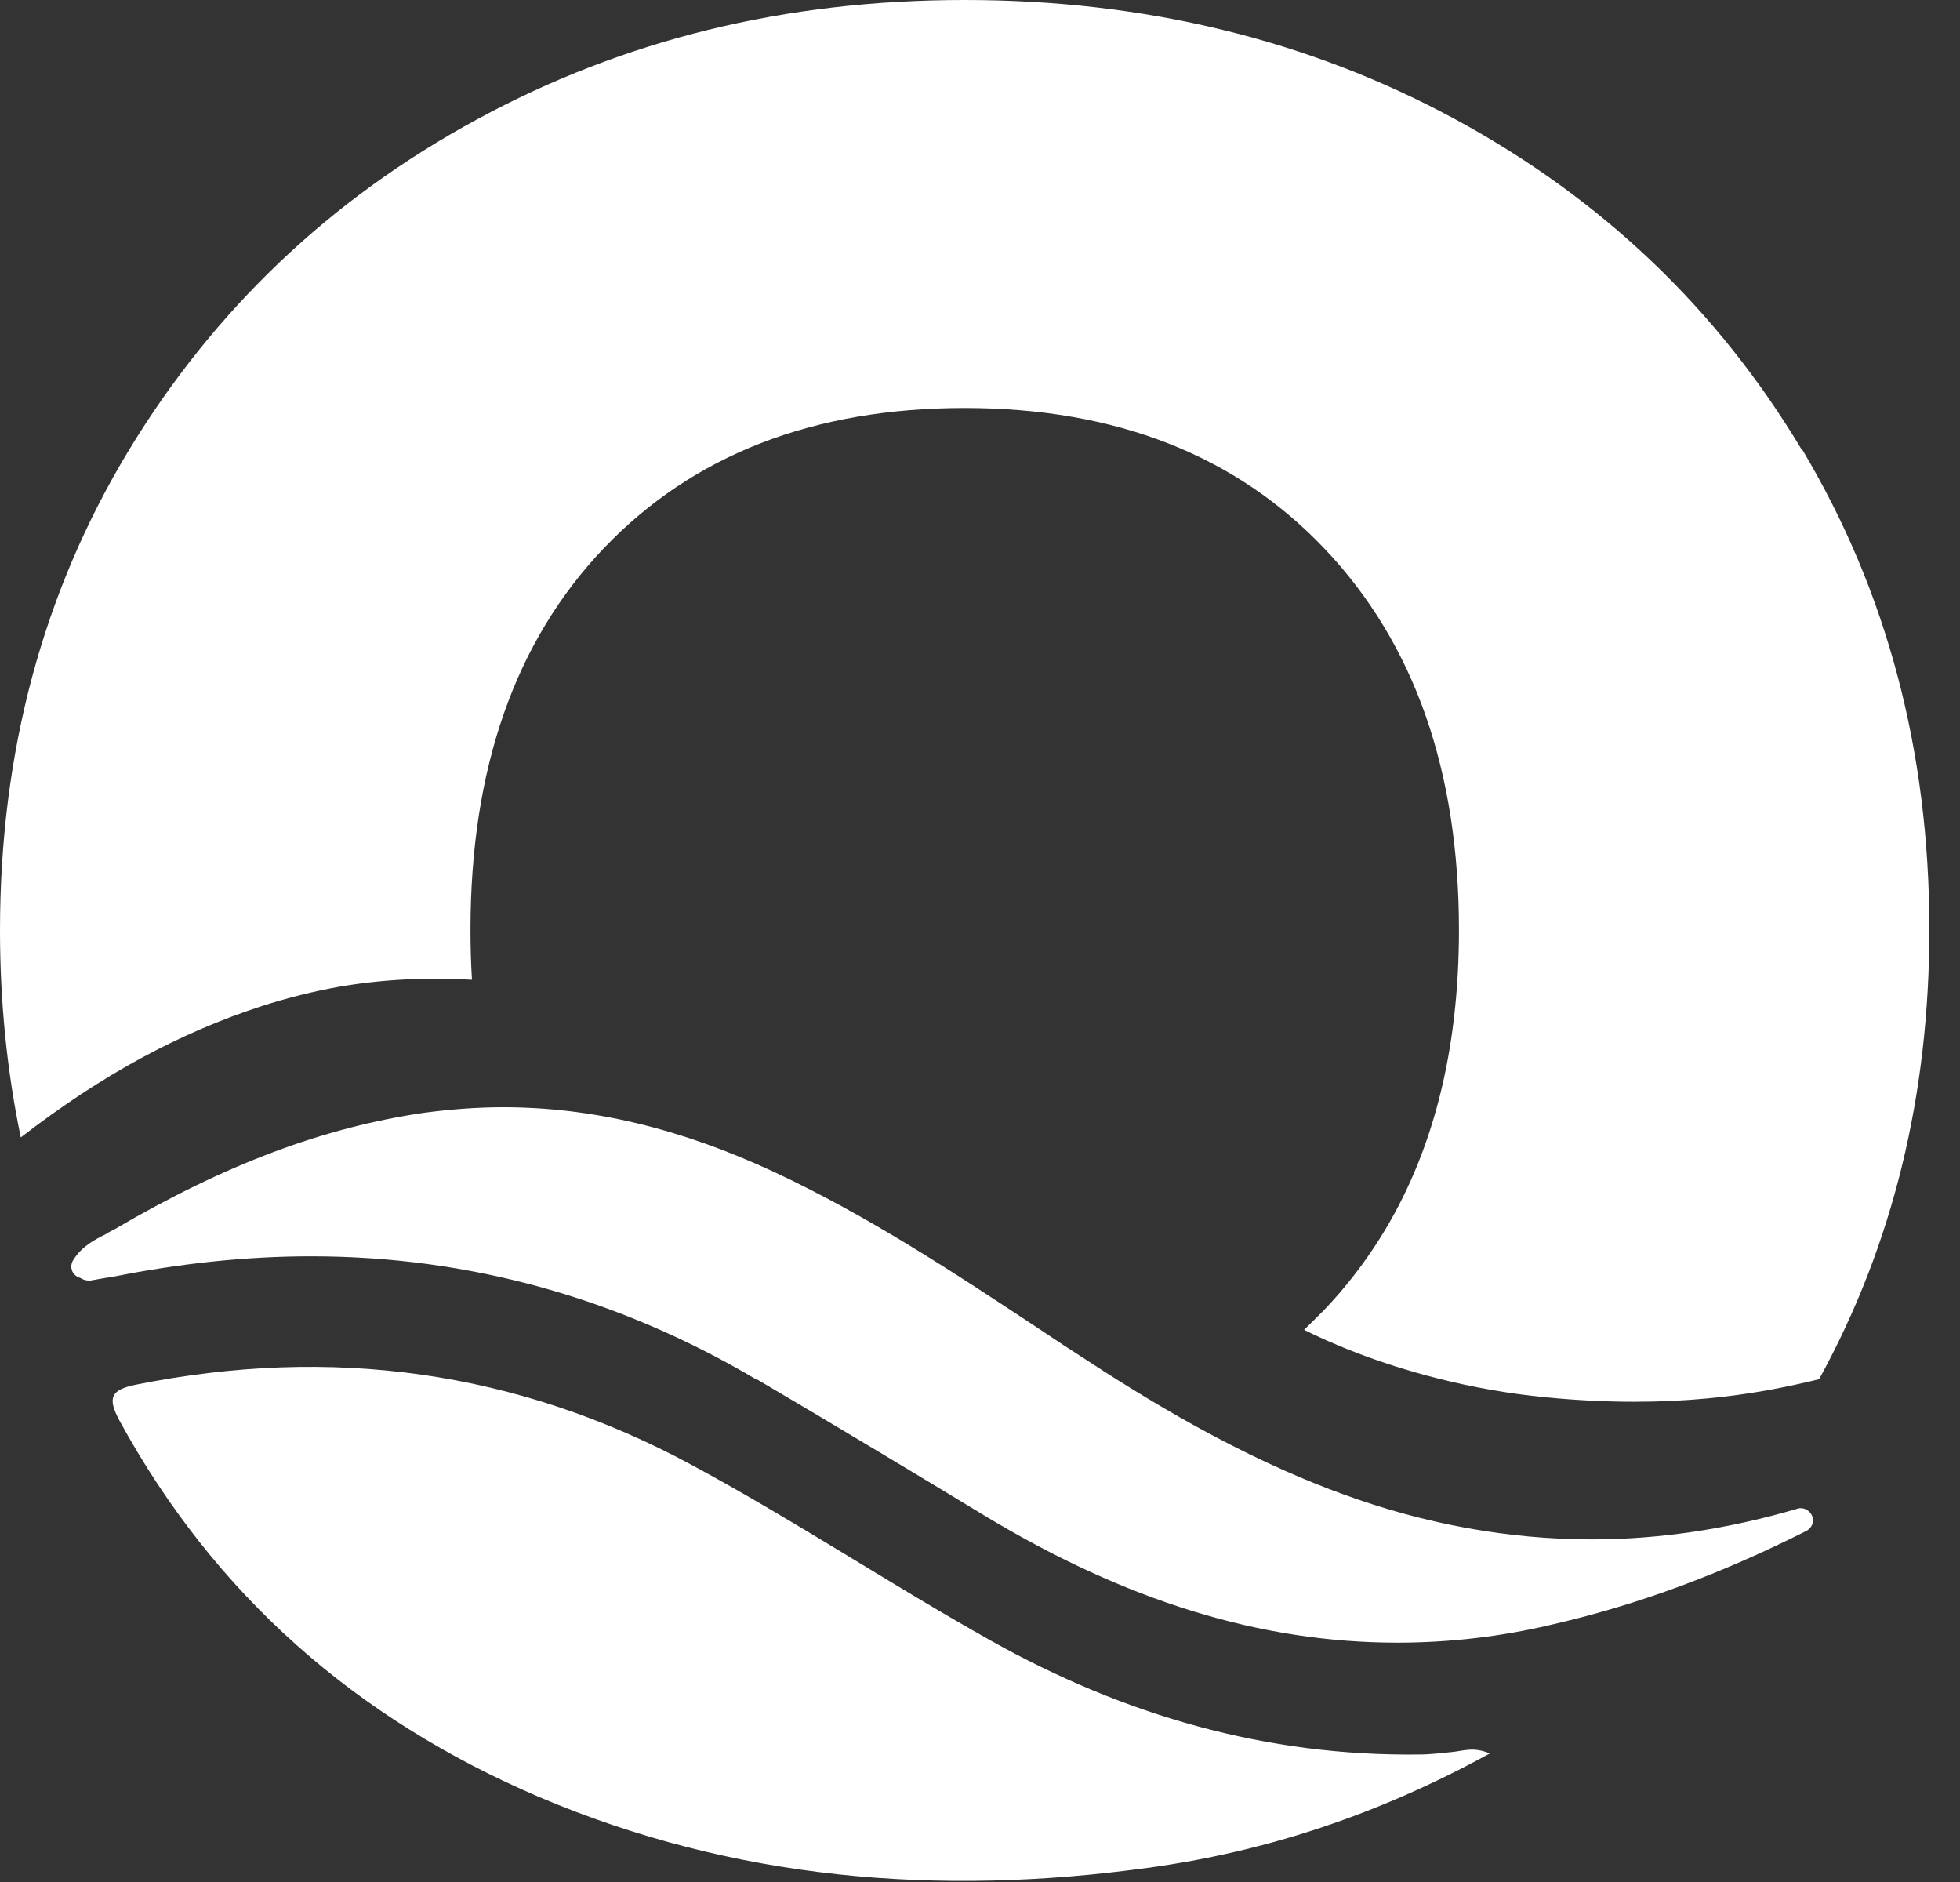
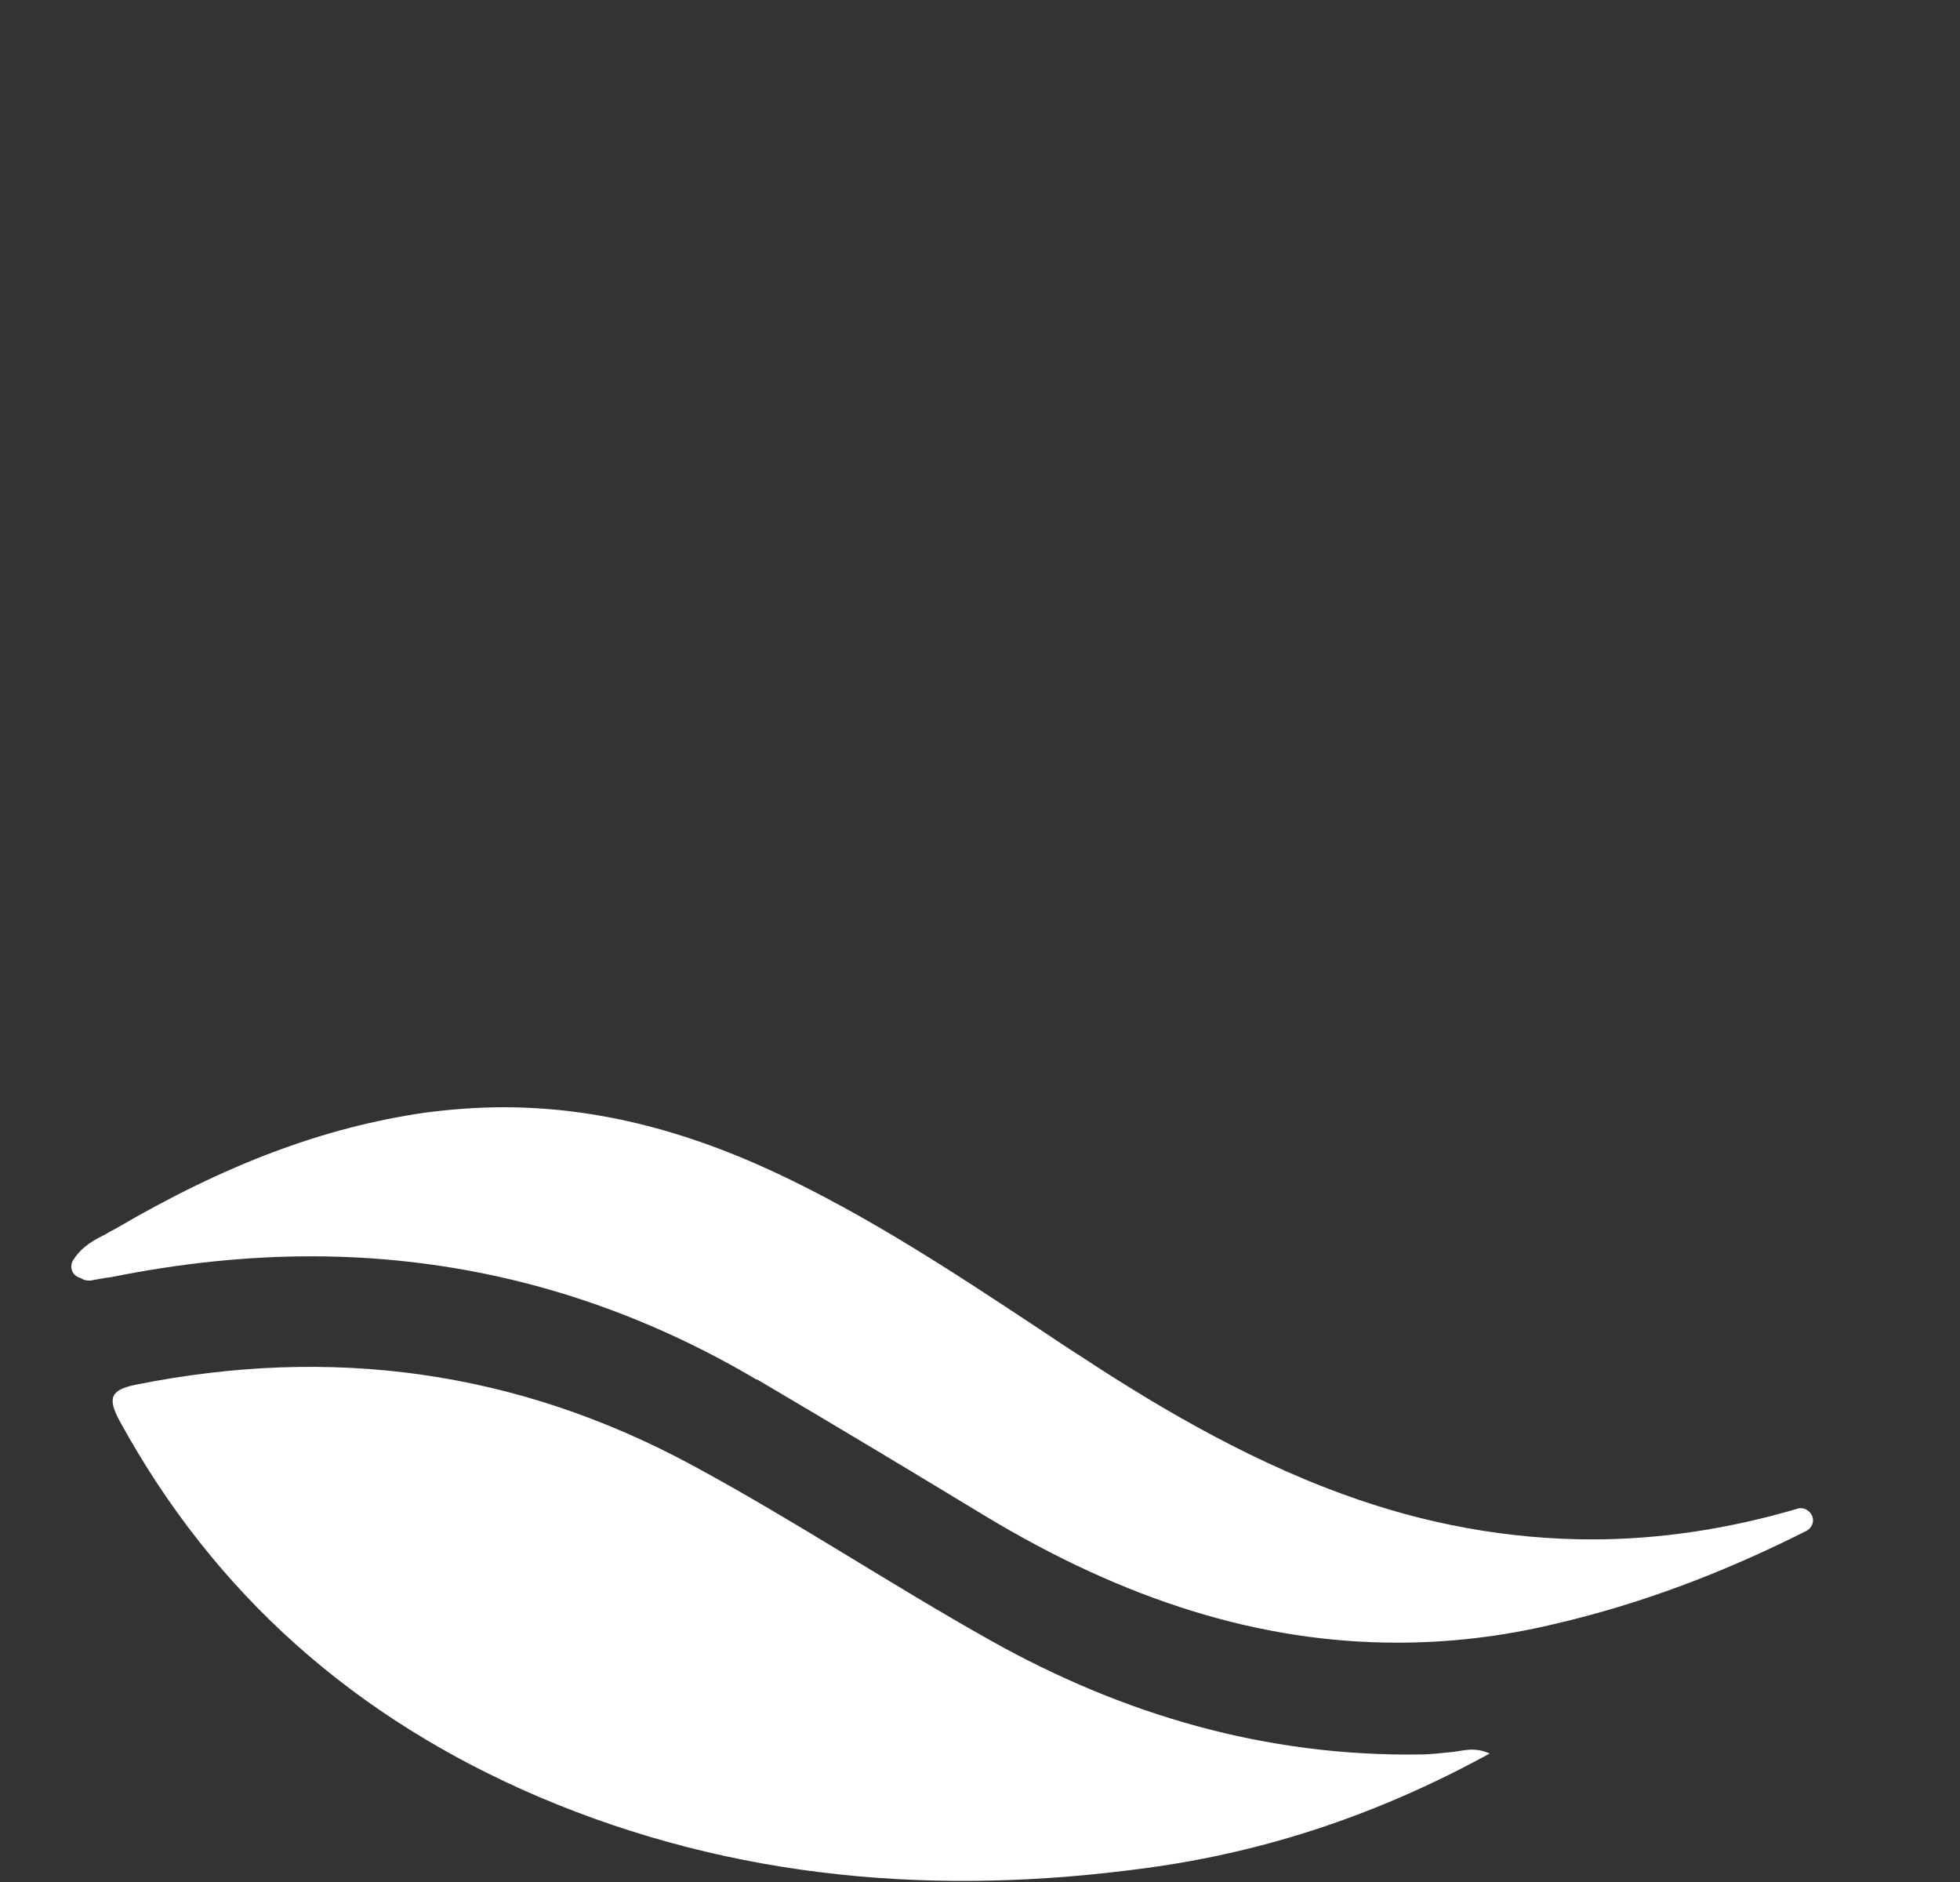
<svg xmlns="http://www.w3.org/2000/svg" fill="none" height="100%" overflow="visible" preserveAspectRatio="none" style="display: block;" viewBox="0 0 25 24" width="100%">
  <rect x="0" y="0" width="25" height="24" fill="#333333" stroke="none" />
  <g id="Symbol">
-     <path d="M22.99 5.749C21.912 3.944 20.435 2.537 18.564 1.522C16.692 0.507 14.602 0 12.305 0C10.008 0 7.956 0.507 6.085 1.522C4.213 2.537 2.729 3.951 1.639 5.749C0.548 7.554 0 9.591 0 11.865C0 12.784 0.09 13.664 0.265 14.505C1.303 13.702 2.297 13.169 3.342 12.829C3.665 12.726 3.994 12.642 4.323 12.584C4.878 12.488 5.439 12.462 6.02 12.494C6.007 12.289 6.001 12.077 6.001 11.858C6.001 9.803 6.569 8.178 7.704 6.989C8.84 5.801 10.375 5.203 12.305 5.203C14.234 5.203 15.77 5.807 16.905 7.008C18.041 8.21 18.609 9.829 18.609 11.858C18.609 13.413 18.273 14.723 17.602 15.79C17.396 16.117 17.157 16.426 16.886 16.709C16.802 16.792 16.718 16.875 16.634 16.959C16.776 17.03 17.009 17.139 17.312 17.255C17.886 17.473 18.718 17.723 19.725 17.82C21.325 17.974 22.416 17.781 23.203 17.588C24.145 15.873 24.609 13.966 24.609 11.852C24.609 9.578 24.067 7.542 22.99 5.737V5.749Z" fill="white" id="Vector" />
    <path d="M6.872 22.914C9.363 23.974 11.969 24.186 14.634 23.82C16.157 23.614 17.596 23.132 19.002 22.361C18.796 22.272 18.66 22.329 18.525 22.342C18.383 22.355 18.247 22.374 18.105 22.374C16.15 22.4 14.337 21.873 12.64 20.923C11.356 20.203 10.13 19.387 8.833 18.687C6.588 17.473 4.22 17.158 1.729 17.659C1.413 17.724 1.368 17.826 1.523 18.115C2.742 20.345 4.543 21.918 6.872 22.914Z" fill="white" id="Vector_2" />
    <path d="M9.653 17.589C10.711 18.212 11.756 18.841 12.55 19.323C14.357 20.415 16.079 20.948 17.822 20.948C18.486 20.948 19.157 20.871 19.822 20.711C20.906 20.46 21.958 20.068 23.042 19.522C23.113 19.484 23.145 19.4 23.113 19.329C23.087 19.272 23.029 19.233 22.971 19.233C22.958 19.233 22.938 19.233 22.925 19.24C22.054 19.497 21.17 19.631 20.306 19.631C19.248 19.631 18.177 19.439 17.125 19.053C15.802 18.572 14.621 17.846 13.731 17.261C13.569 17.158 13.408 17.049 13.253 16.946C12.176 16.233 11.066 15.501 9.866 14.942C8.679 14.39 7.549 14.12 6.42 14.12C6.085 14.12 5.749 14.146 5.414 14.19C4.13 14.377 2.878 14.846 1.465 15.674C1.426 15.694 1.387 15.713 1.349 15.739C1.207 15.809 1.045 15.893 0.936 16.066C0.91 16.105 0.903 16.15 0.916 16.195C0.929 16.24 0.962 16.272 1.007 16.291C1.02 16.291 1.032 16.304 1.039 16.304C1.058 16.317 1.091 16.33 1.129 16.33C1.136 16.33 1.149 16.33 1.155 16.33C1.233 16.317 1.329 16.297 1.426 16.285C2.291 16.111 3.142 16.021 3.968 16.021C5.975 16.021 7.885 16.548 9.653 17.595V17.589Z" fill="white" id="Vector_3" />
  </g>
</svg>